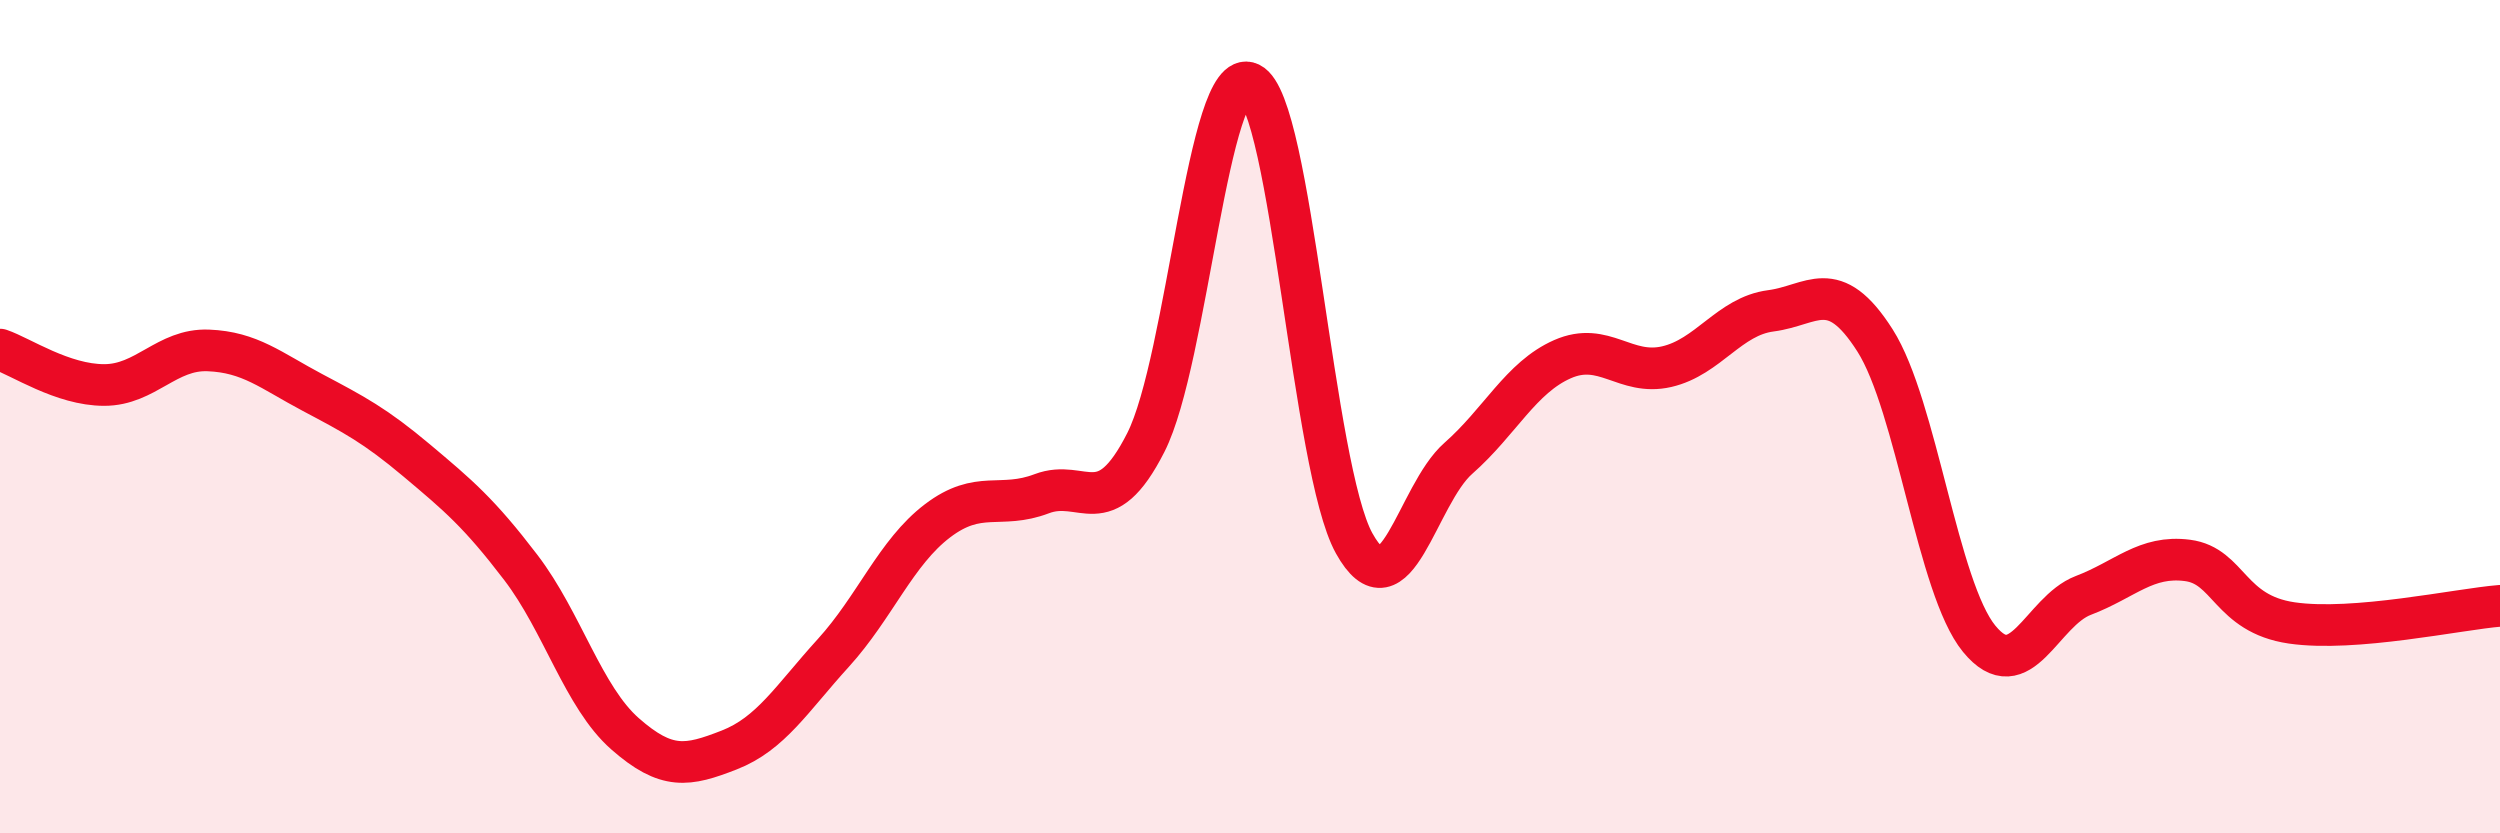
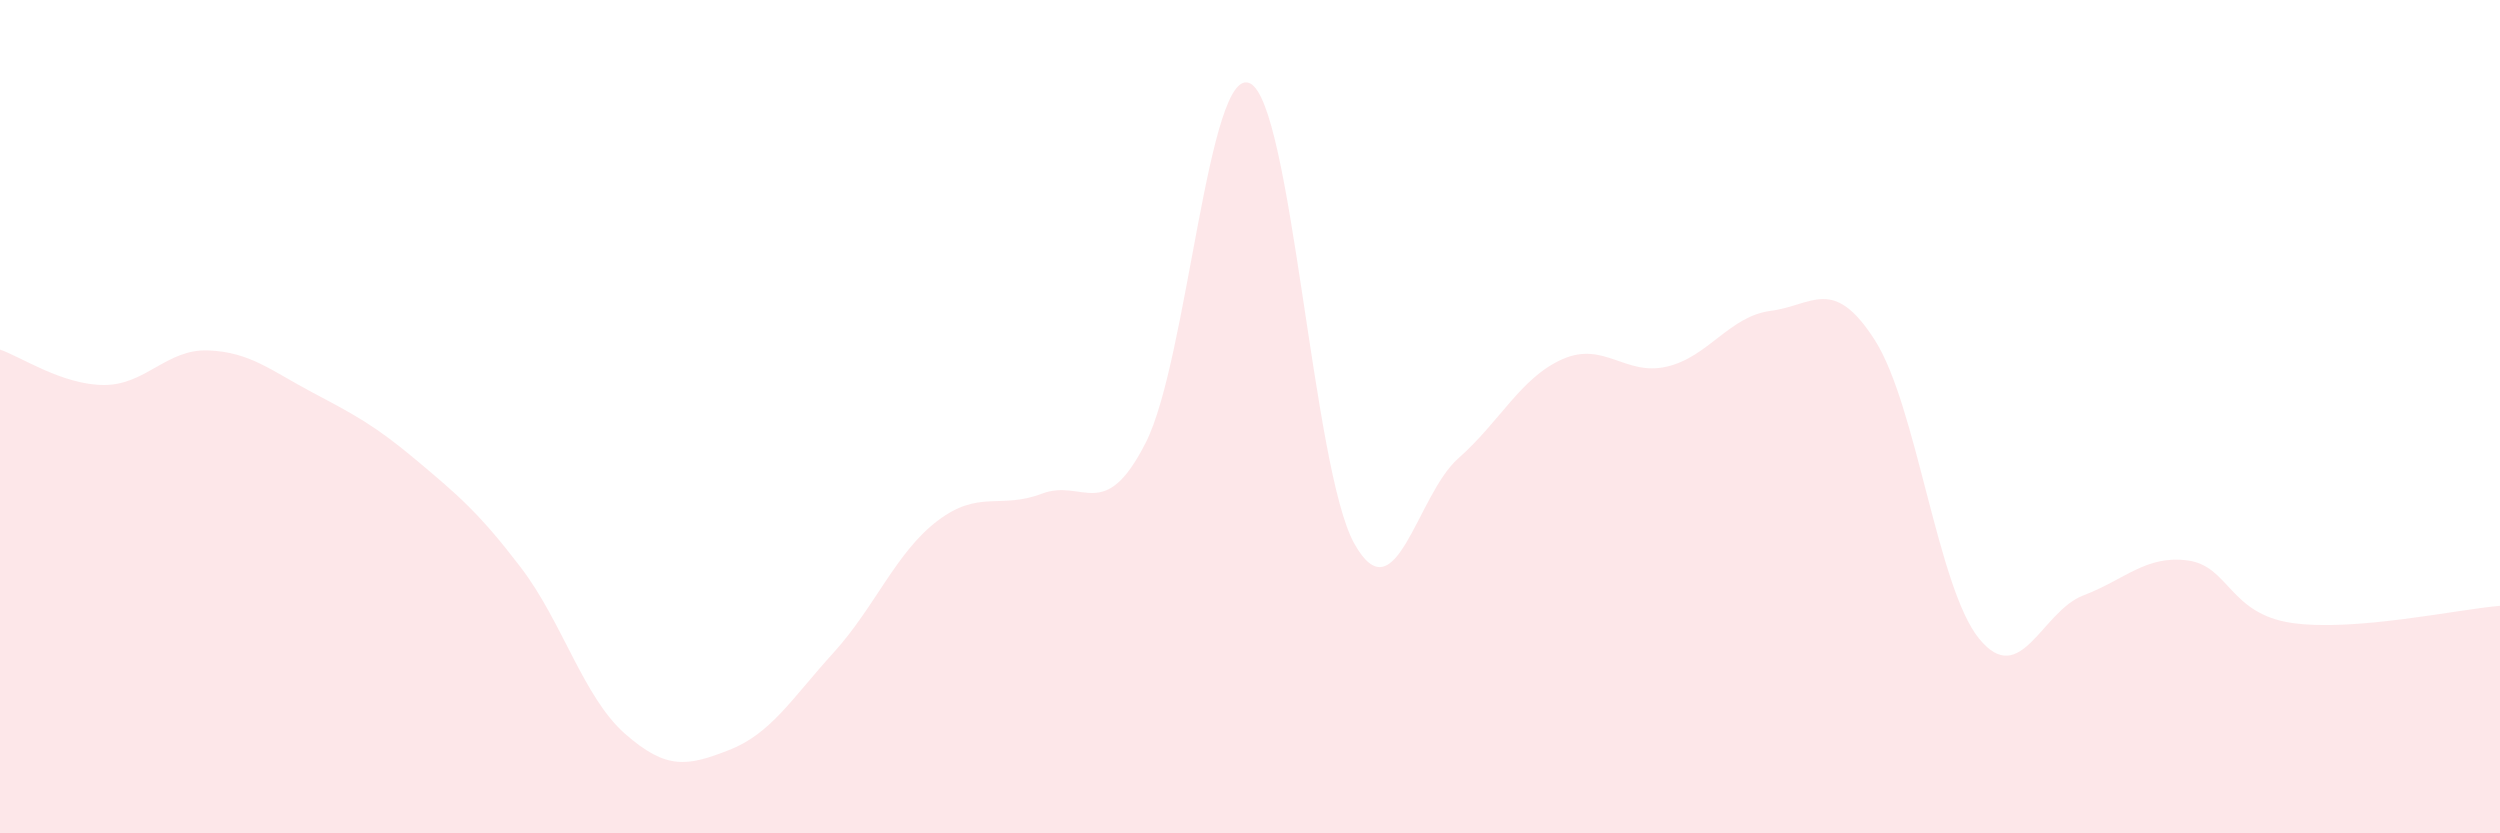
<svg xmlns="http://www.w3.org/2000/svg" width="60" height="20" viewBox="0 0 60 20">
  <path d="M 0,8.39 C 0.5,8.56 1.5,9.24 2.5,9.24 C 3.5,9.24 4,8.37 5,8.41 C 6,8.45 6.5,8.89 7.5,9.42 C 8.5,9.95 9,10.21 10,11.05 C 11,11.89 11.5,12.31 12.5,13.62 C 13.5,14.93 14,16.73 15,17.61 C 16,18.49 16.5,18.39 17.5,18 C 18.5,17.61 19,16.77 20,15.67 C 21,14.57 21.5,13.26 22.5,12.5 C 23.5,11.74 24,12.23 25,11.85 C 26,11.47 26.5,12.59 27.5,10.62 C 28.5,8.65 29,1.52 30,2 C 31,2.48 31.5,11.24 32.5,13.04 C 33.5,14.84 34,11.88 35,11 C 36,10.12 36.5,9.06 37.5,8.62 C 38.5,8.18 39,9.03 40,8.8 C 41,8.57 41.5,7.59 42.5,7.46 C 43.5,7.33 44,6.6 45,8.17 C 46,9.74 46.5,14.11 47.5,15.33 C 48.5,16.55 49,14.67 50,14.29 C 51,13.91 51.5,13.32 52.5,13.45 C 53.5,13.58 53.5,14.73 55,14.95 C 56.5,15.17 59,14.62 60,14.54L60 20L0 20Z" fill="#EB0A25" opacity="0.1" stroke-linecap="round" stroke-linejoin="round" />
-   <path d="M 0,8.39 C 0.5,8.56 1.5,9.24 2.5,9.24 C 3.5,9.24 4,8.37 5,8.41 C 6,8.45 6.5,8.89 7.5,9.42 C 8.5,9.95 9,10.21 10,11.05 C 11,11.89 11.5,12.31 12.5,13.62 C 13.5,14.93 14,16.73 15,17.61 C 16,18.49 16.5,18.39 17.5,18 C 18.5,17.61 19,16.77 20,15.67 C 21,14.57 21.5,13.26 22.5,12.5 C 23.5,11.74 24,12.23 25,11.85 C 26,11.47 26.5,12.59 27.5,10.62 C 28.5,8.65 29,1.52 30,2 C 31,2.48 31.5,11.24 32.5,13.04 C 33.5,14.84 34,11.88 35,11 C 36,10.12 36.5,9.06 37.5,8.62 C 38.5,8.18 39,9.03 40,8.8 C 41,8.57 41.5,7.59 42.5,7.46 C 43.5,7.33 44,6.6 45,8.17 C 46,9.74 46.5,14.11 47.5,15.33 C 48.5,16.55 49,14.67 50,14.29 C 51,13.91 51.5,13.32 52.5,13.45 C 53.5,13.58 53.5,14.73 55,14.95 C 56.5,15.17 59,14.62 60,14.54" stroke="#EB0A25" stroke-width="1" fill="none" stroke-linecap="round" stroke-linejoin="round" />
</svg>